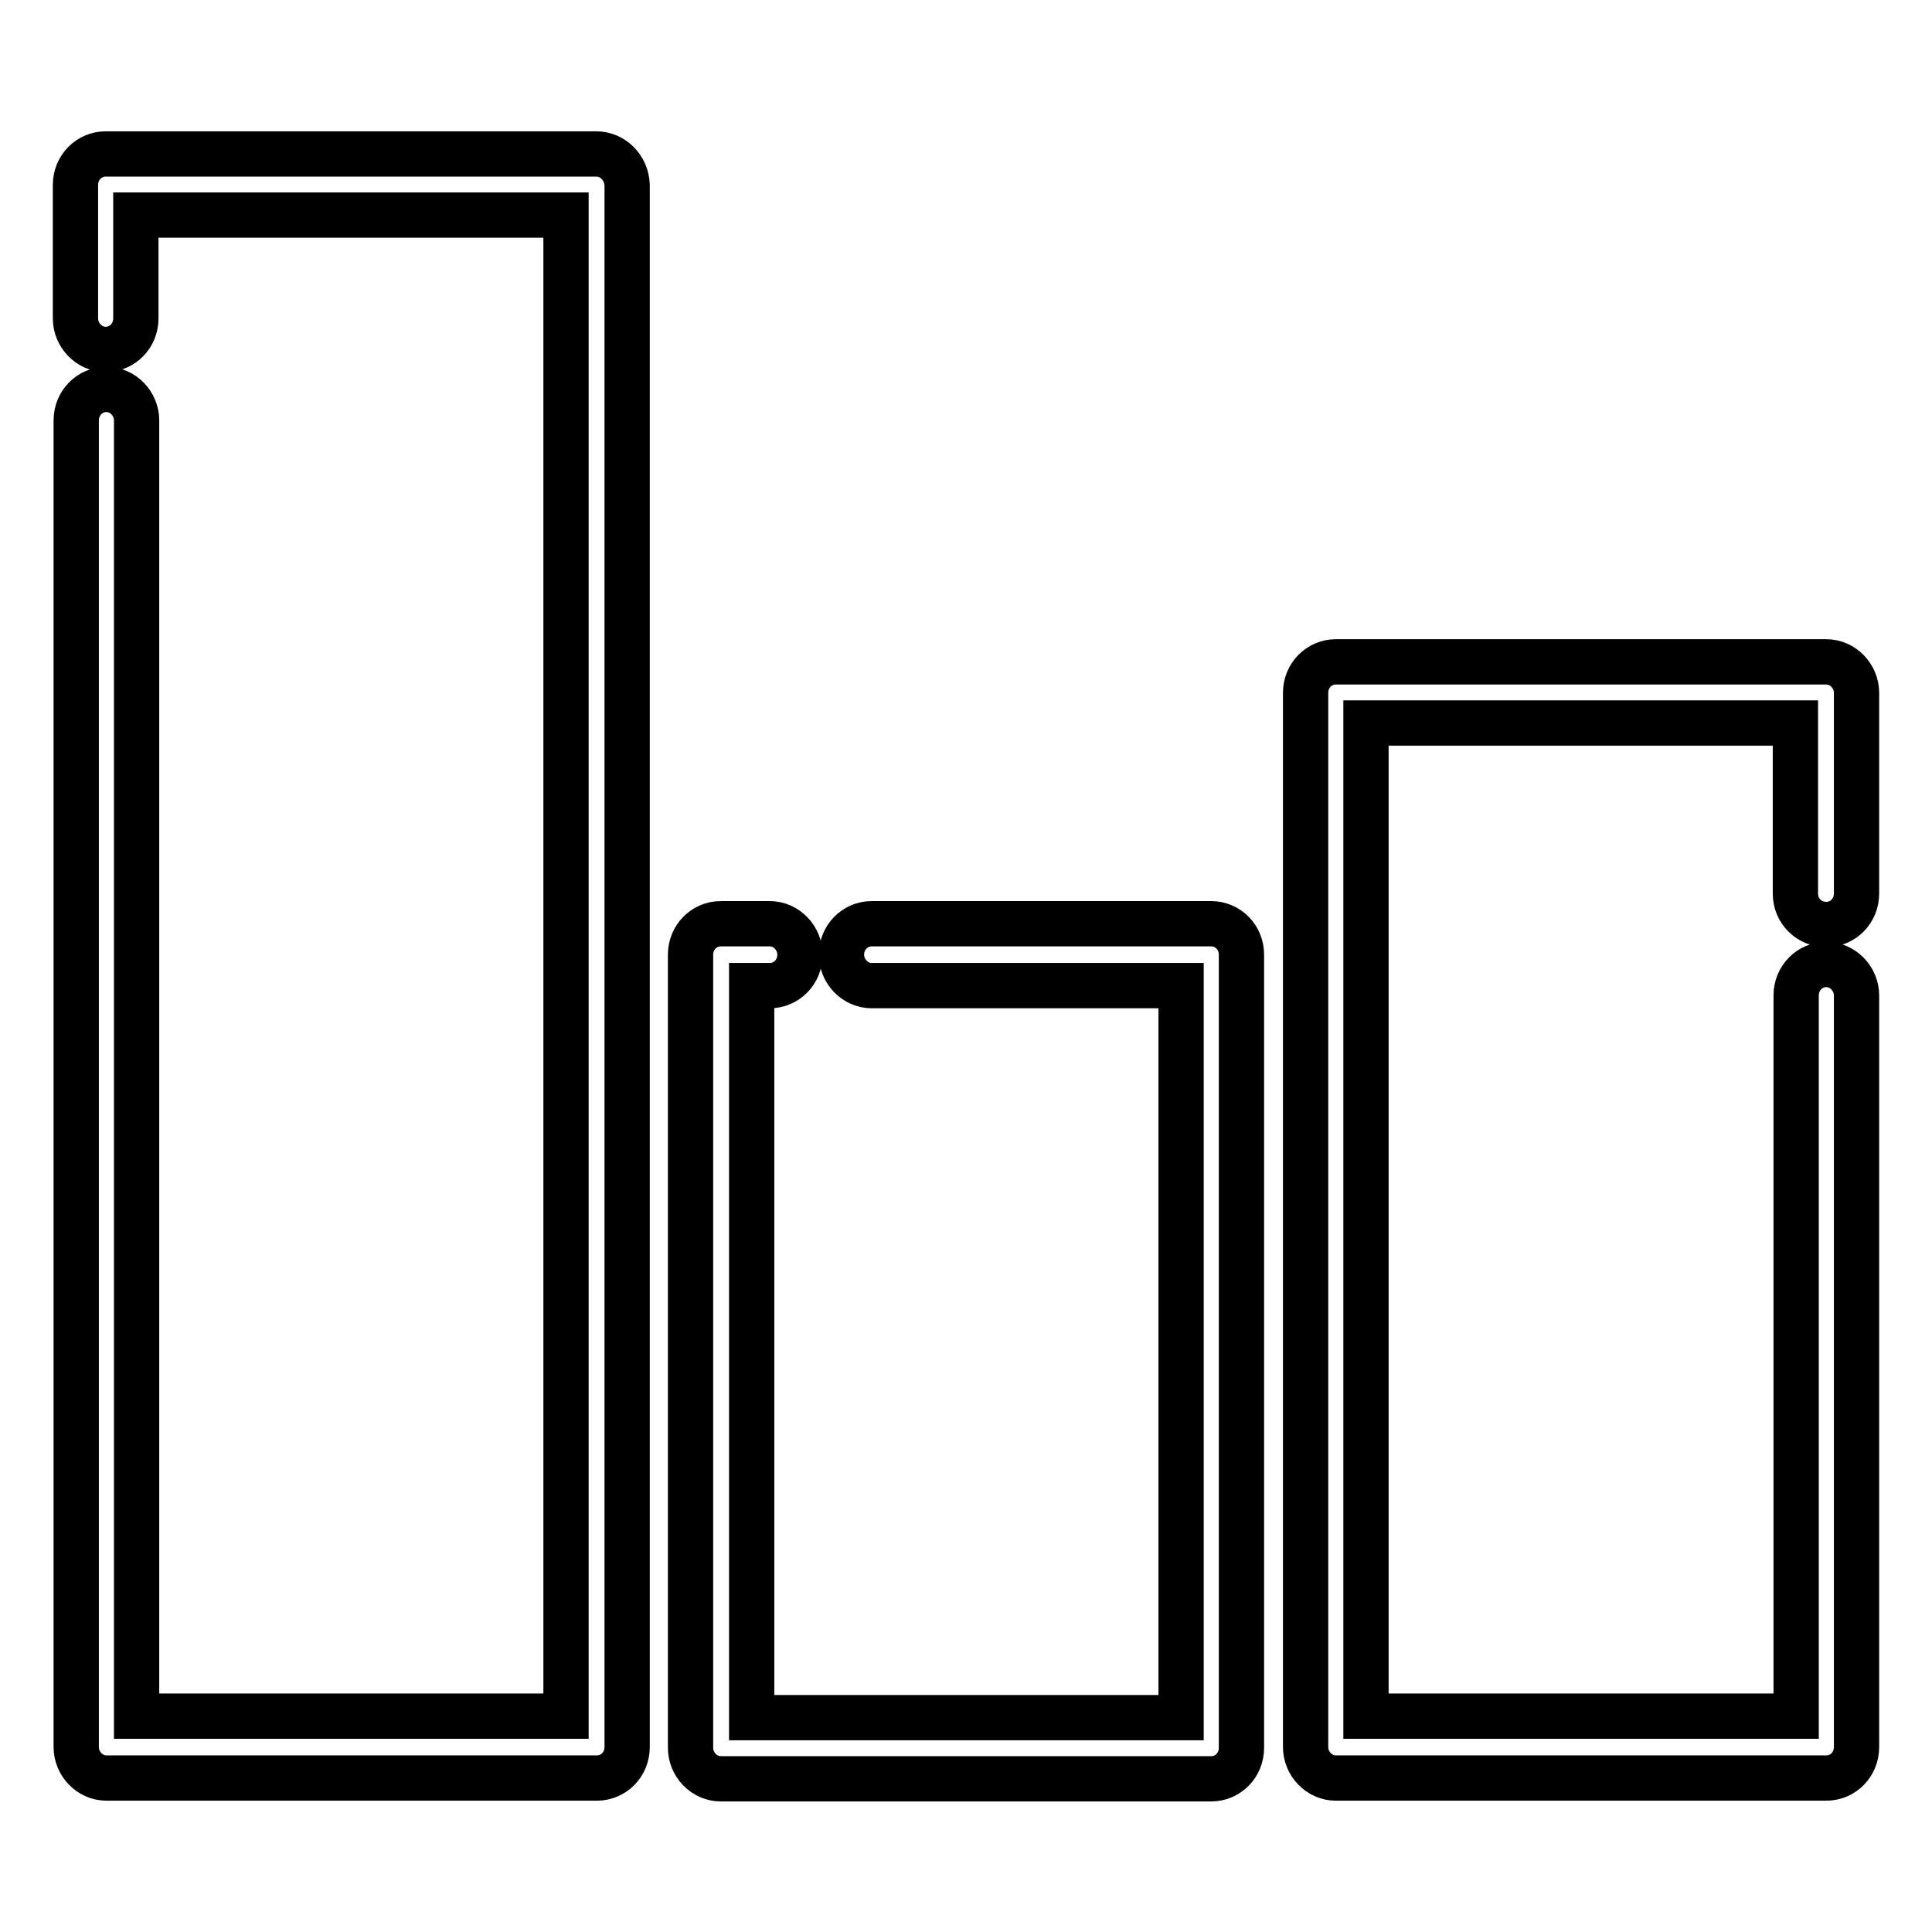
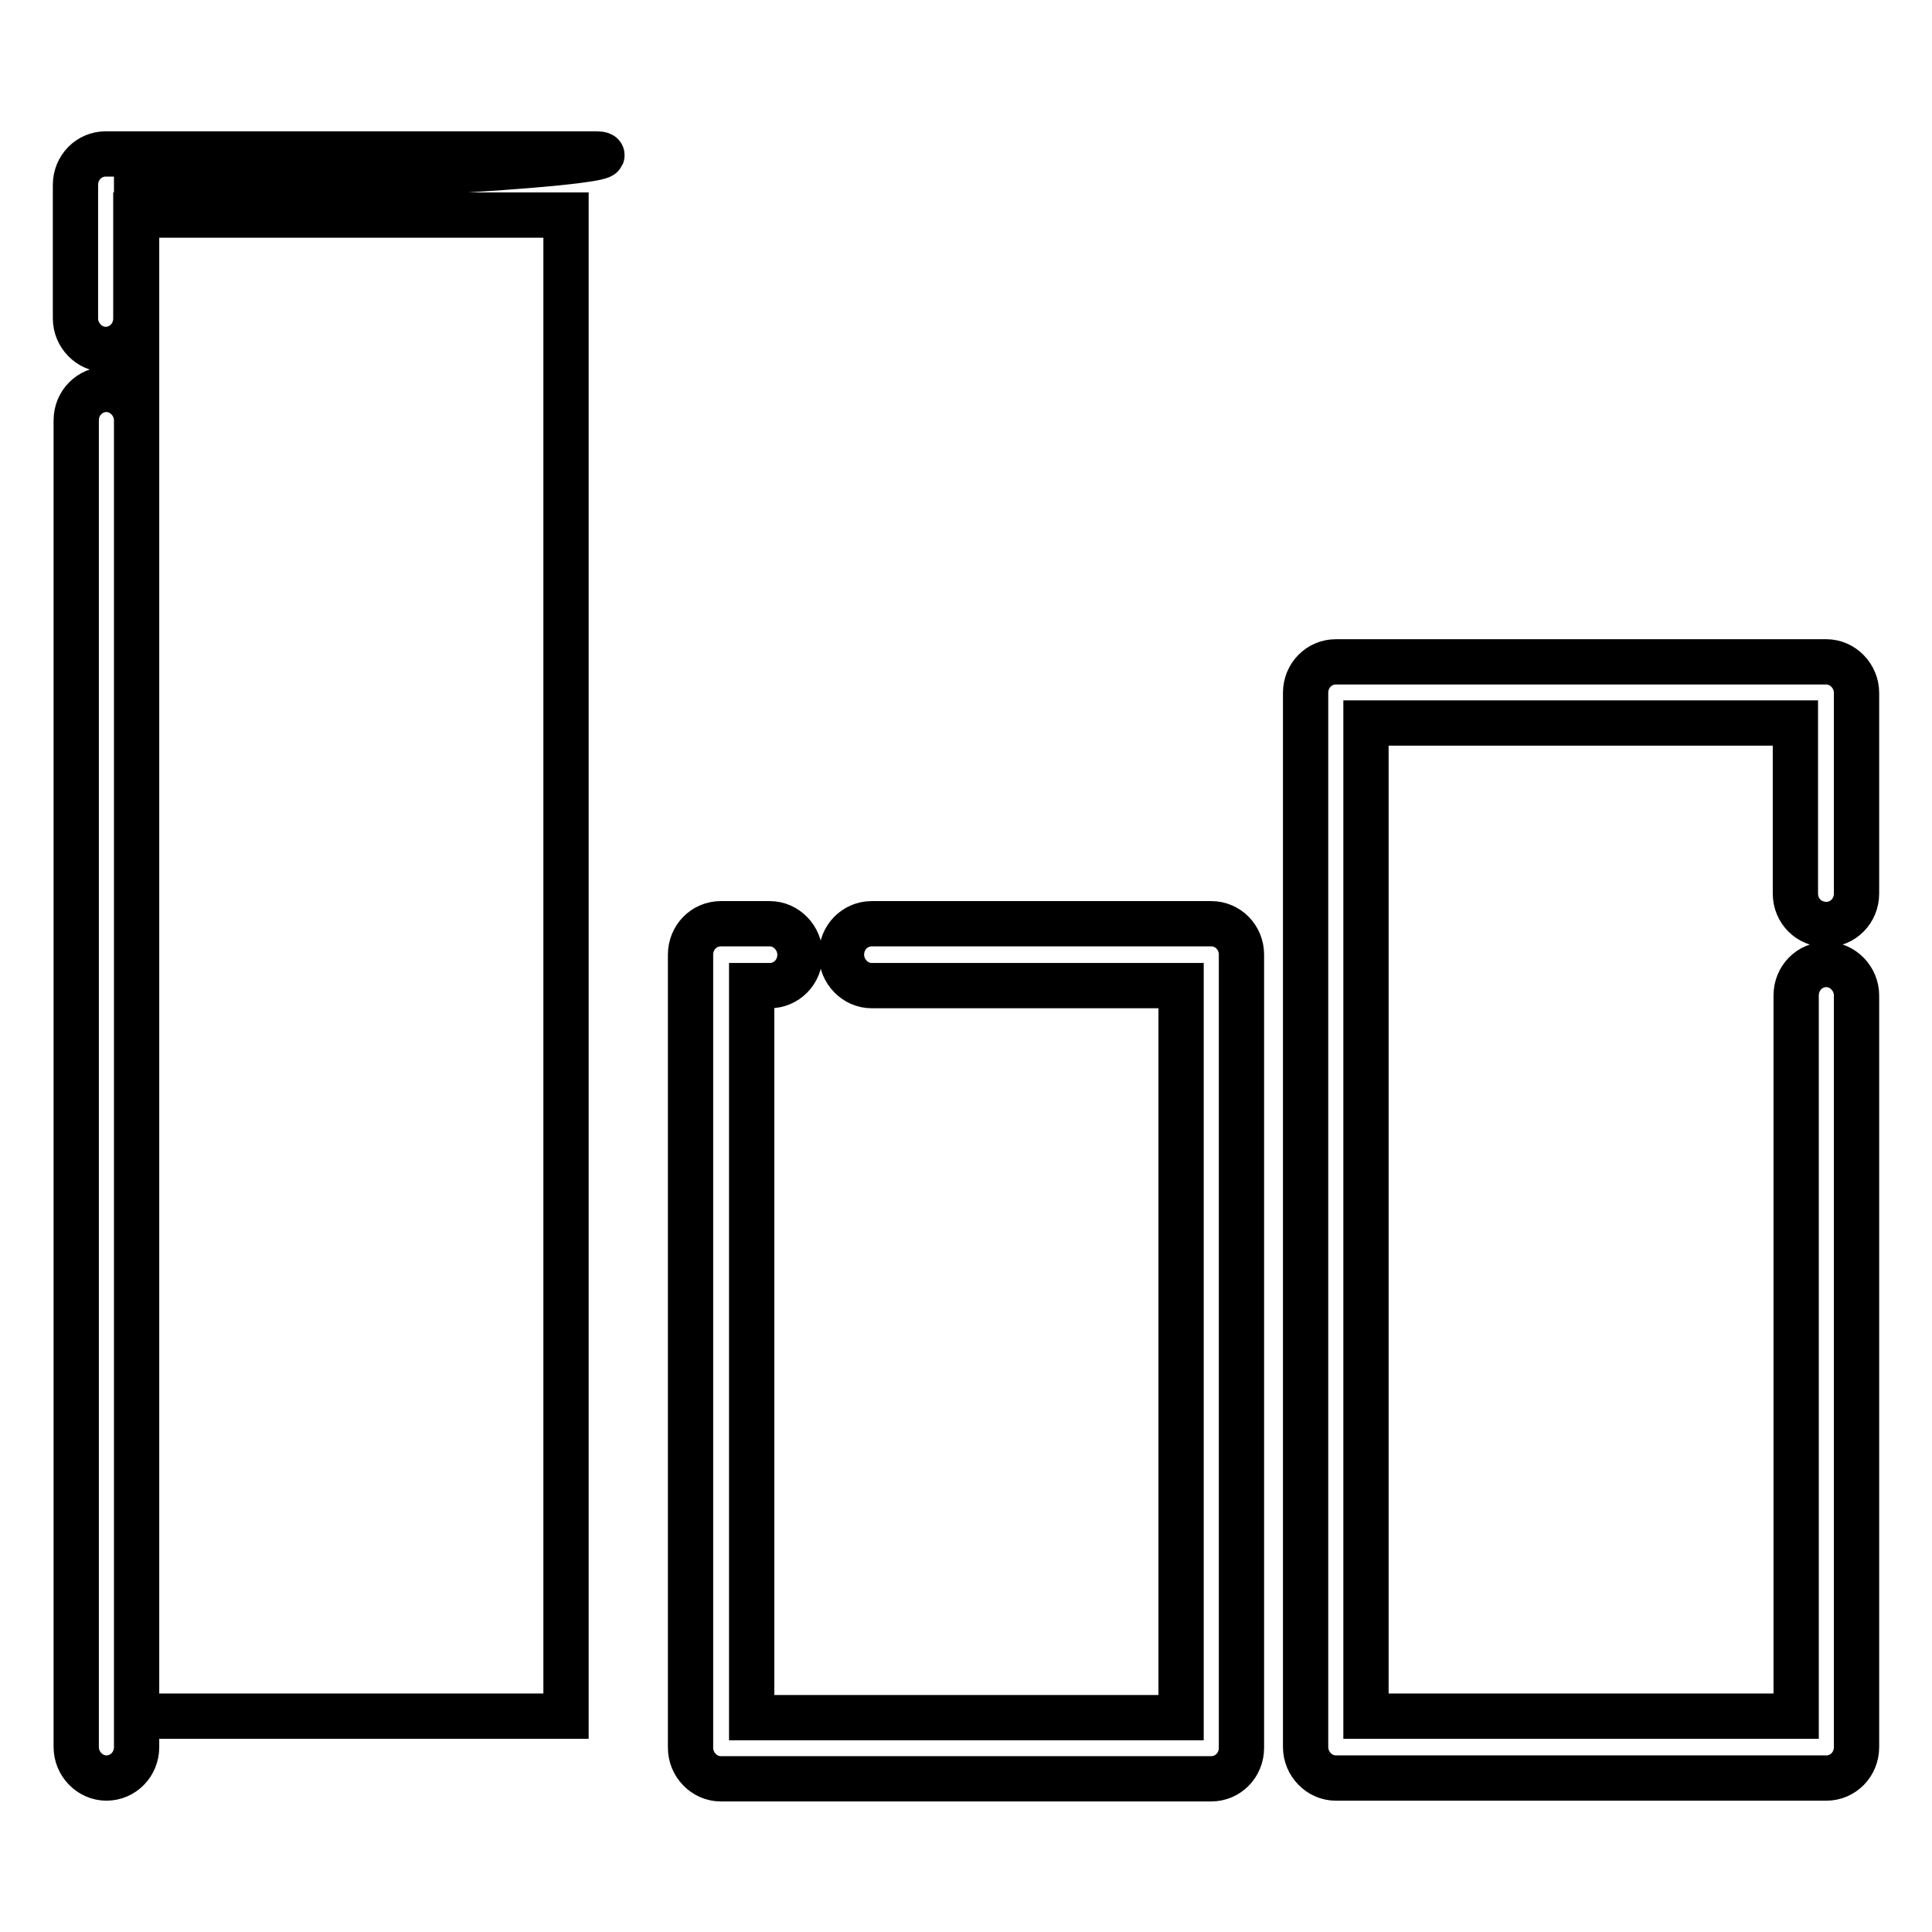
<svg xmlns="http://www.w3.org/2000/svg" version="1.1" x="0px" y="0px" viewBox="0 0 256 256" enable-background="new 0 0 256 256" xml:space="preserve">
  <g>
-     <path stroke-width="6" fill-opacity="0" stroke="#000000" d="M79,20.4H14c-2.2,0-4,1.8-4,4.1v17.7c0,2.2,1.8,4.1,4,4.1c2.2,0,4-1.8,4-4.1V28.5H75v198.9H18.1V55.7 c0-2.2-1.8-4.1-4-4.1c-2.2,0-4,1.8-4,4.1v175.8c0,2.2,1.8,4.1,4,4.1h65c2.2,0,4-1.8,4-4.1v-207C83,22.2,81.2,20.4,79,20.4z  M160.5,122.4h-45c-2.2,0-4,1.8-4,4.1c0,2.2,1.8,4.1,4,4.1h41v97H99.6v-97h2.4c2.2,0,4-1.8,4-4.1c0-2.2-1.8-4.1-4-4.1h-6.5 c-2.2,0-4,1.8-4,4.1v105.1c0,2.2,1.8,4.1,4,4.1h65c2.2,0,4-1.8,4-4.1V126.5C164.5,124.2,162.7,122.4,160.5,122.4L160.5,122.4z  M242,122.5c2.2,0,4-1.8,4-4.1V91.8c0-2.2-1.8-4.1-4-4.1h-65c-2.2,0-4,1.8-4,4.1v139.7c0,2.2,1.8,4.1,4,4.1h65c2.2,0,4-1.8,4-4.1 v-99.6c0-2.2-1.8-4.1-4-4.1s-4,1.8-4,4.1v95.5H181V95.8h56.9v22.6C237.9,120.7,239.7,122.5,242,122.5L242,122.5z" />
+     <path stroke-width="6" fill-opacity="0" stroke="#000000" d="M79,20.4H14c-2.2,0-4,1.8-4,4.1v17.7c0,2.2,1.8,4.1,4,4.1c2.2,0,4-1.8,4-4.1V28.5H75v198.9H18.1V55.7 c0-2.2-1.8-4.1-4-4.1c-2.2,0-4,1.8-4,4.1v175.8c0,2.2,1.8,4.1,4,4.1c2.2,0,4-1.8,4-4.1v-207C83,22.2,81.2,20.4,79,20.4z  M160.5,122.4h-45c-2.2,0-4,1.8-4,4.1c0,2.2,1.8,4.1,4,4.1h41v97H99.6v-97h2.4c2.2,0,4-1.8,4-4.1c0-2.2-1.8-4.1-4-4.1h-6.5 c-2.2,0-4,1.8-4,4.1v105.1c0,2.2,1.8,4.1,4,4.1h65c2.2,0,4-1.8,4-4.1V126.5C164.5,124.2,162.7,122.4,160.5,122.4L160.5,122.4z  M242,122.5c2.2,0,4-1.8,4-4.1V91.8c0-2.2-1.8-4.1-4-4.1h-65c-2.2,0-4,1.8-4,4.1v139.7c0,2.2,1.8,4.1,4,4.1h65c2.2,0,4-1.8,4-4.1 v-99.6c0-2.2-1.8-4.1-4-4.1s-4,1.8-4,4.1v95.5H181V95.8h56.9v22.6C237.9,120.7,239.7,122.5,242,122.5L242,122.5z" />
  </g>
</svg>